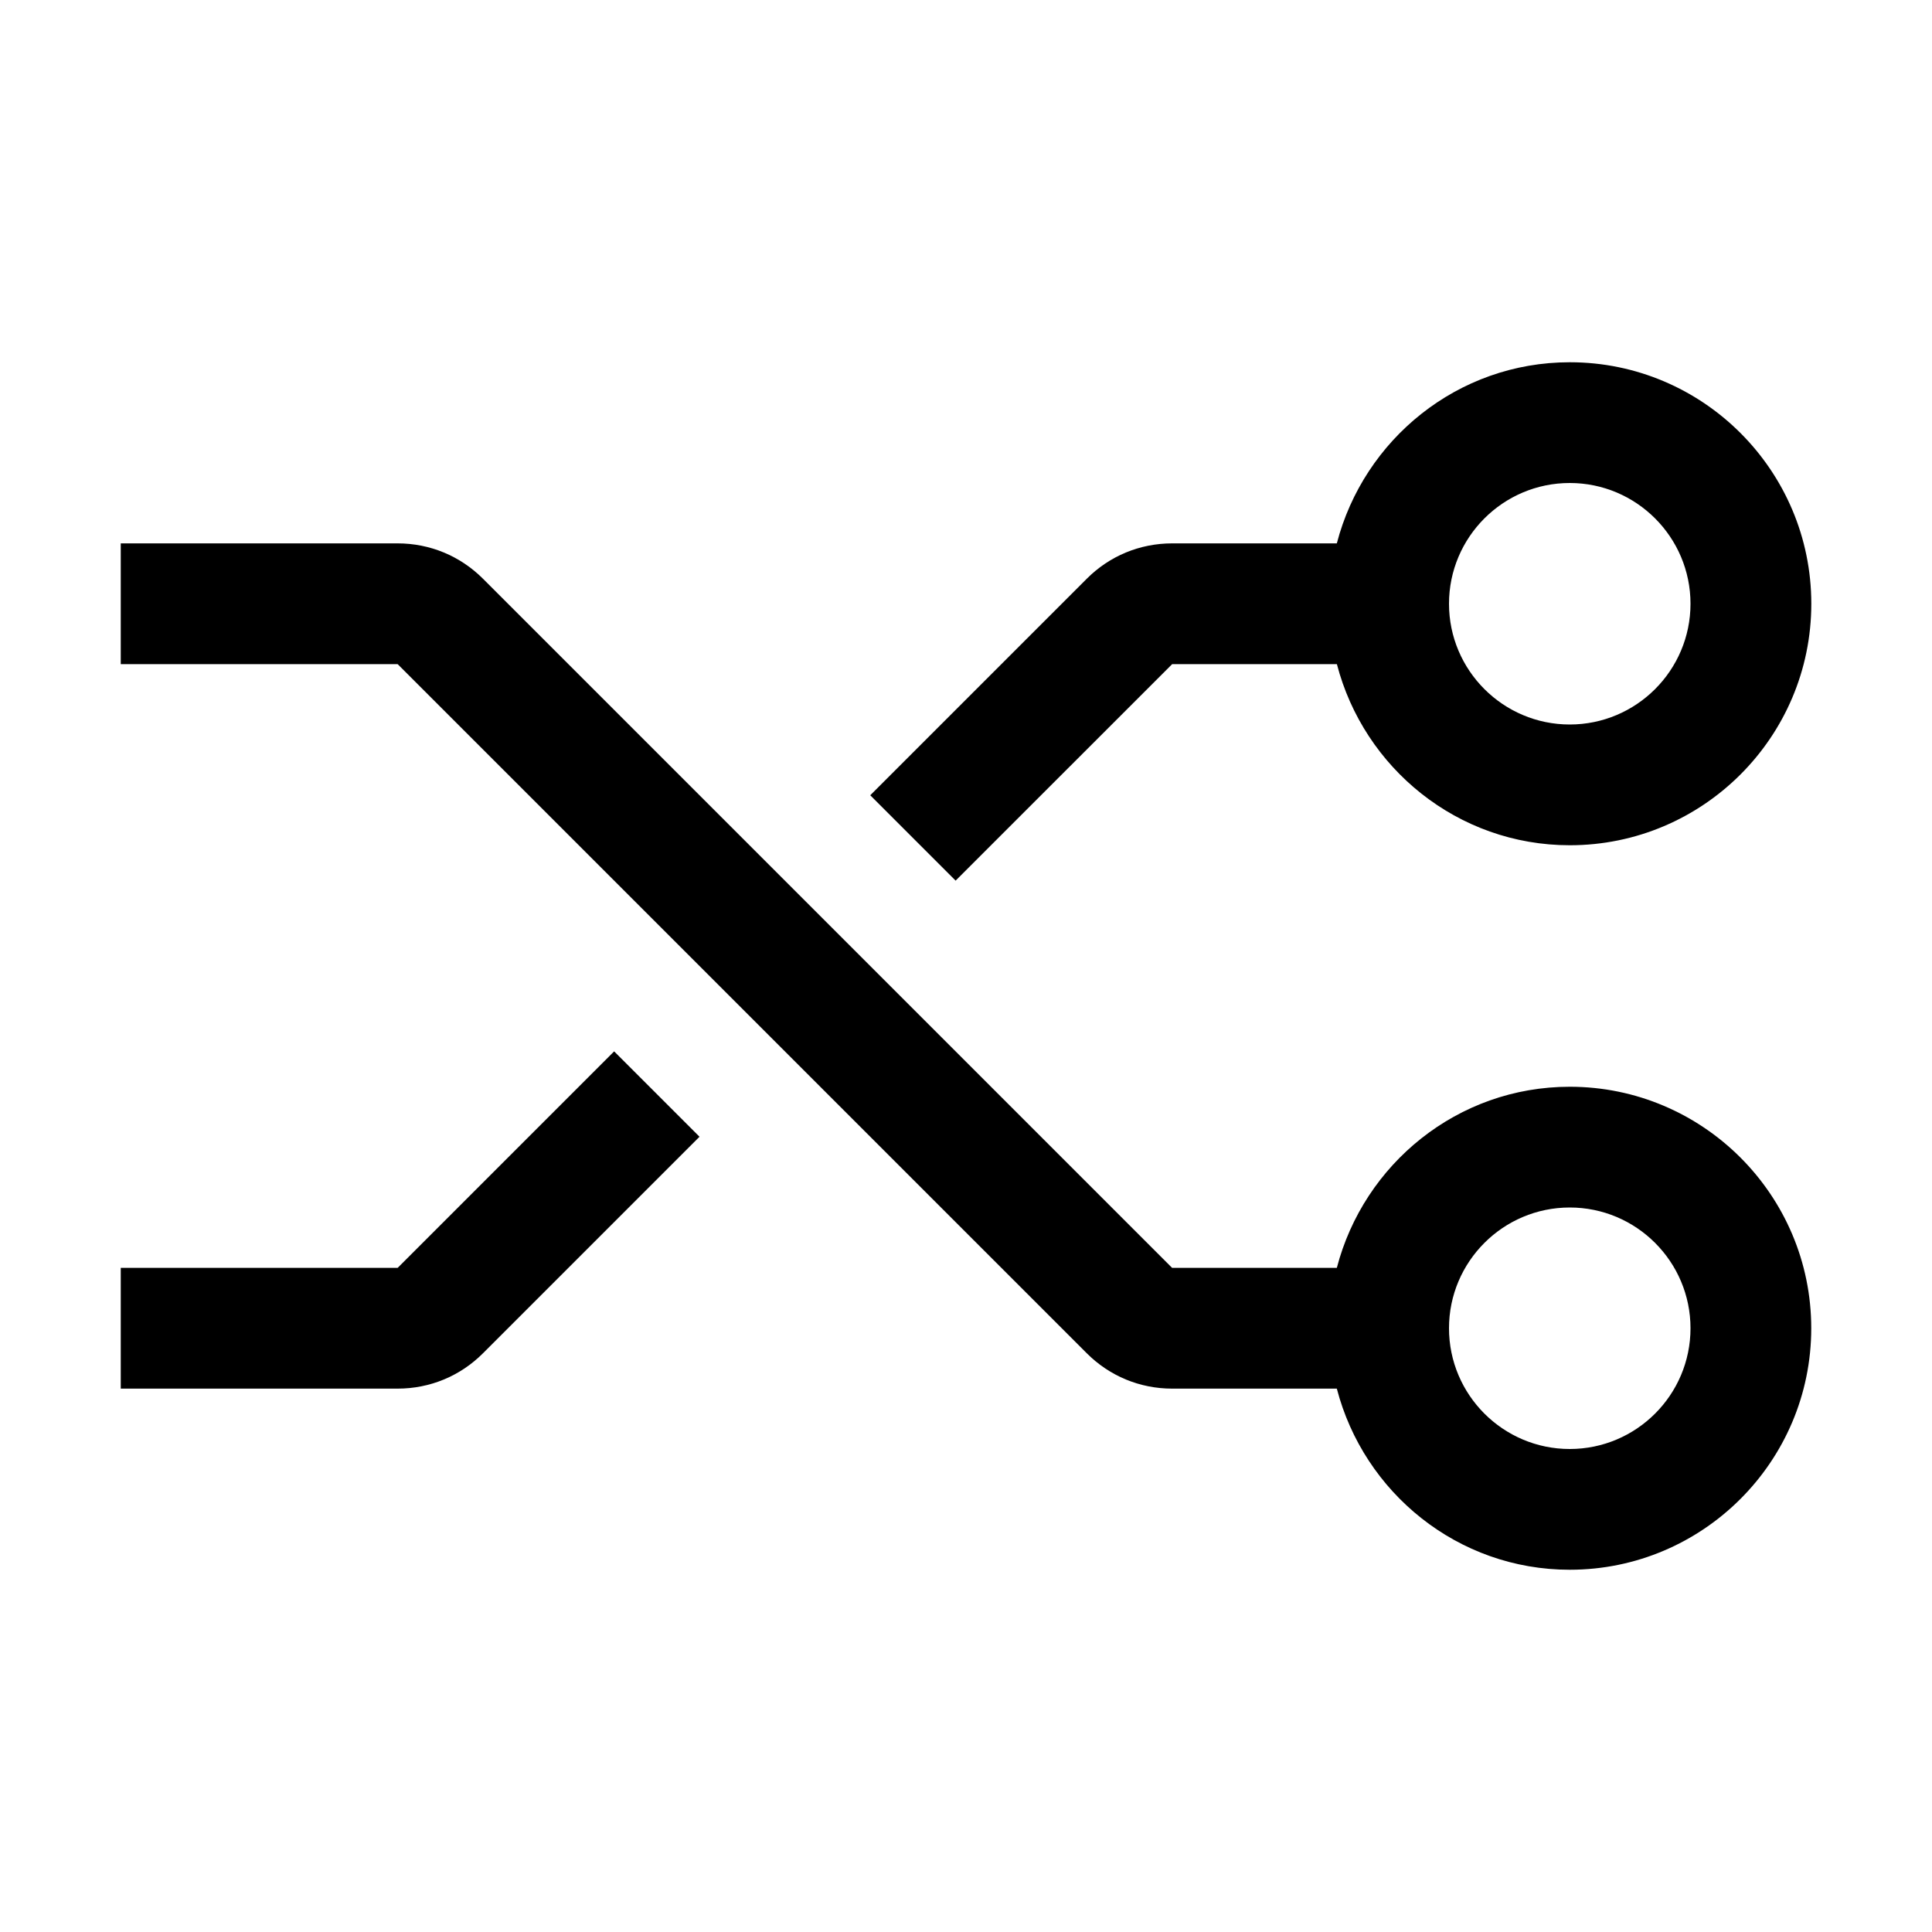
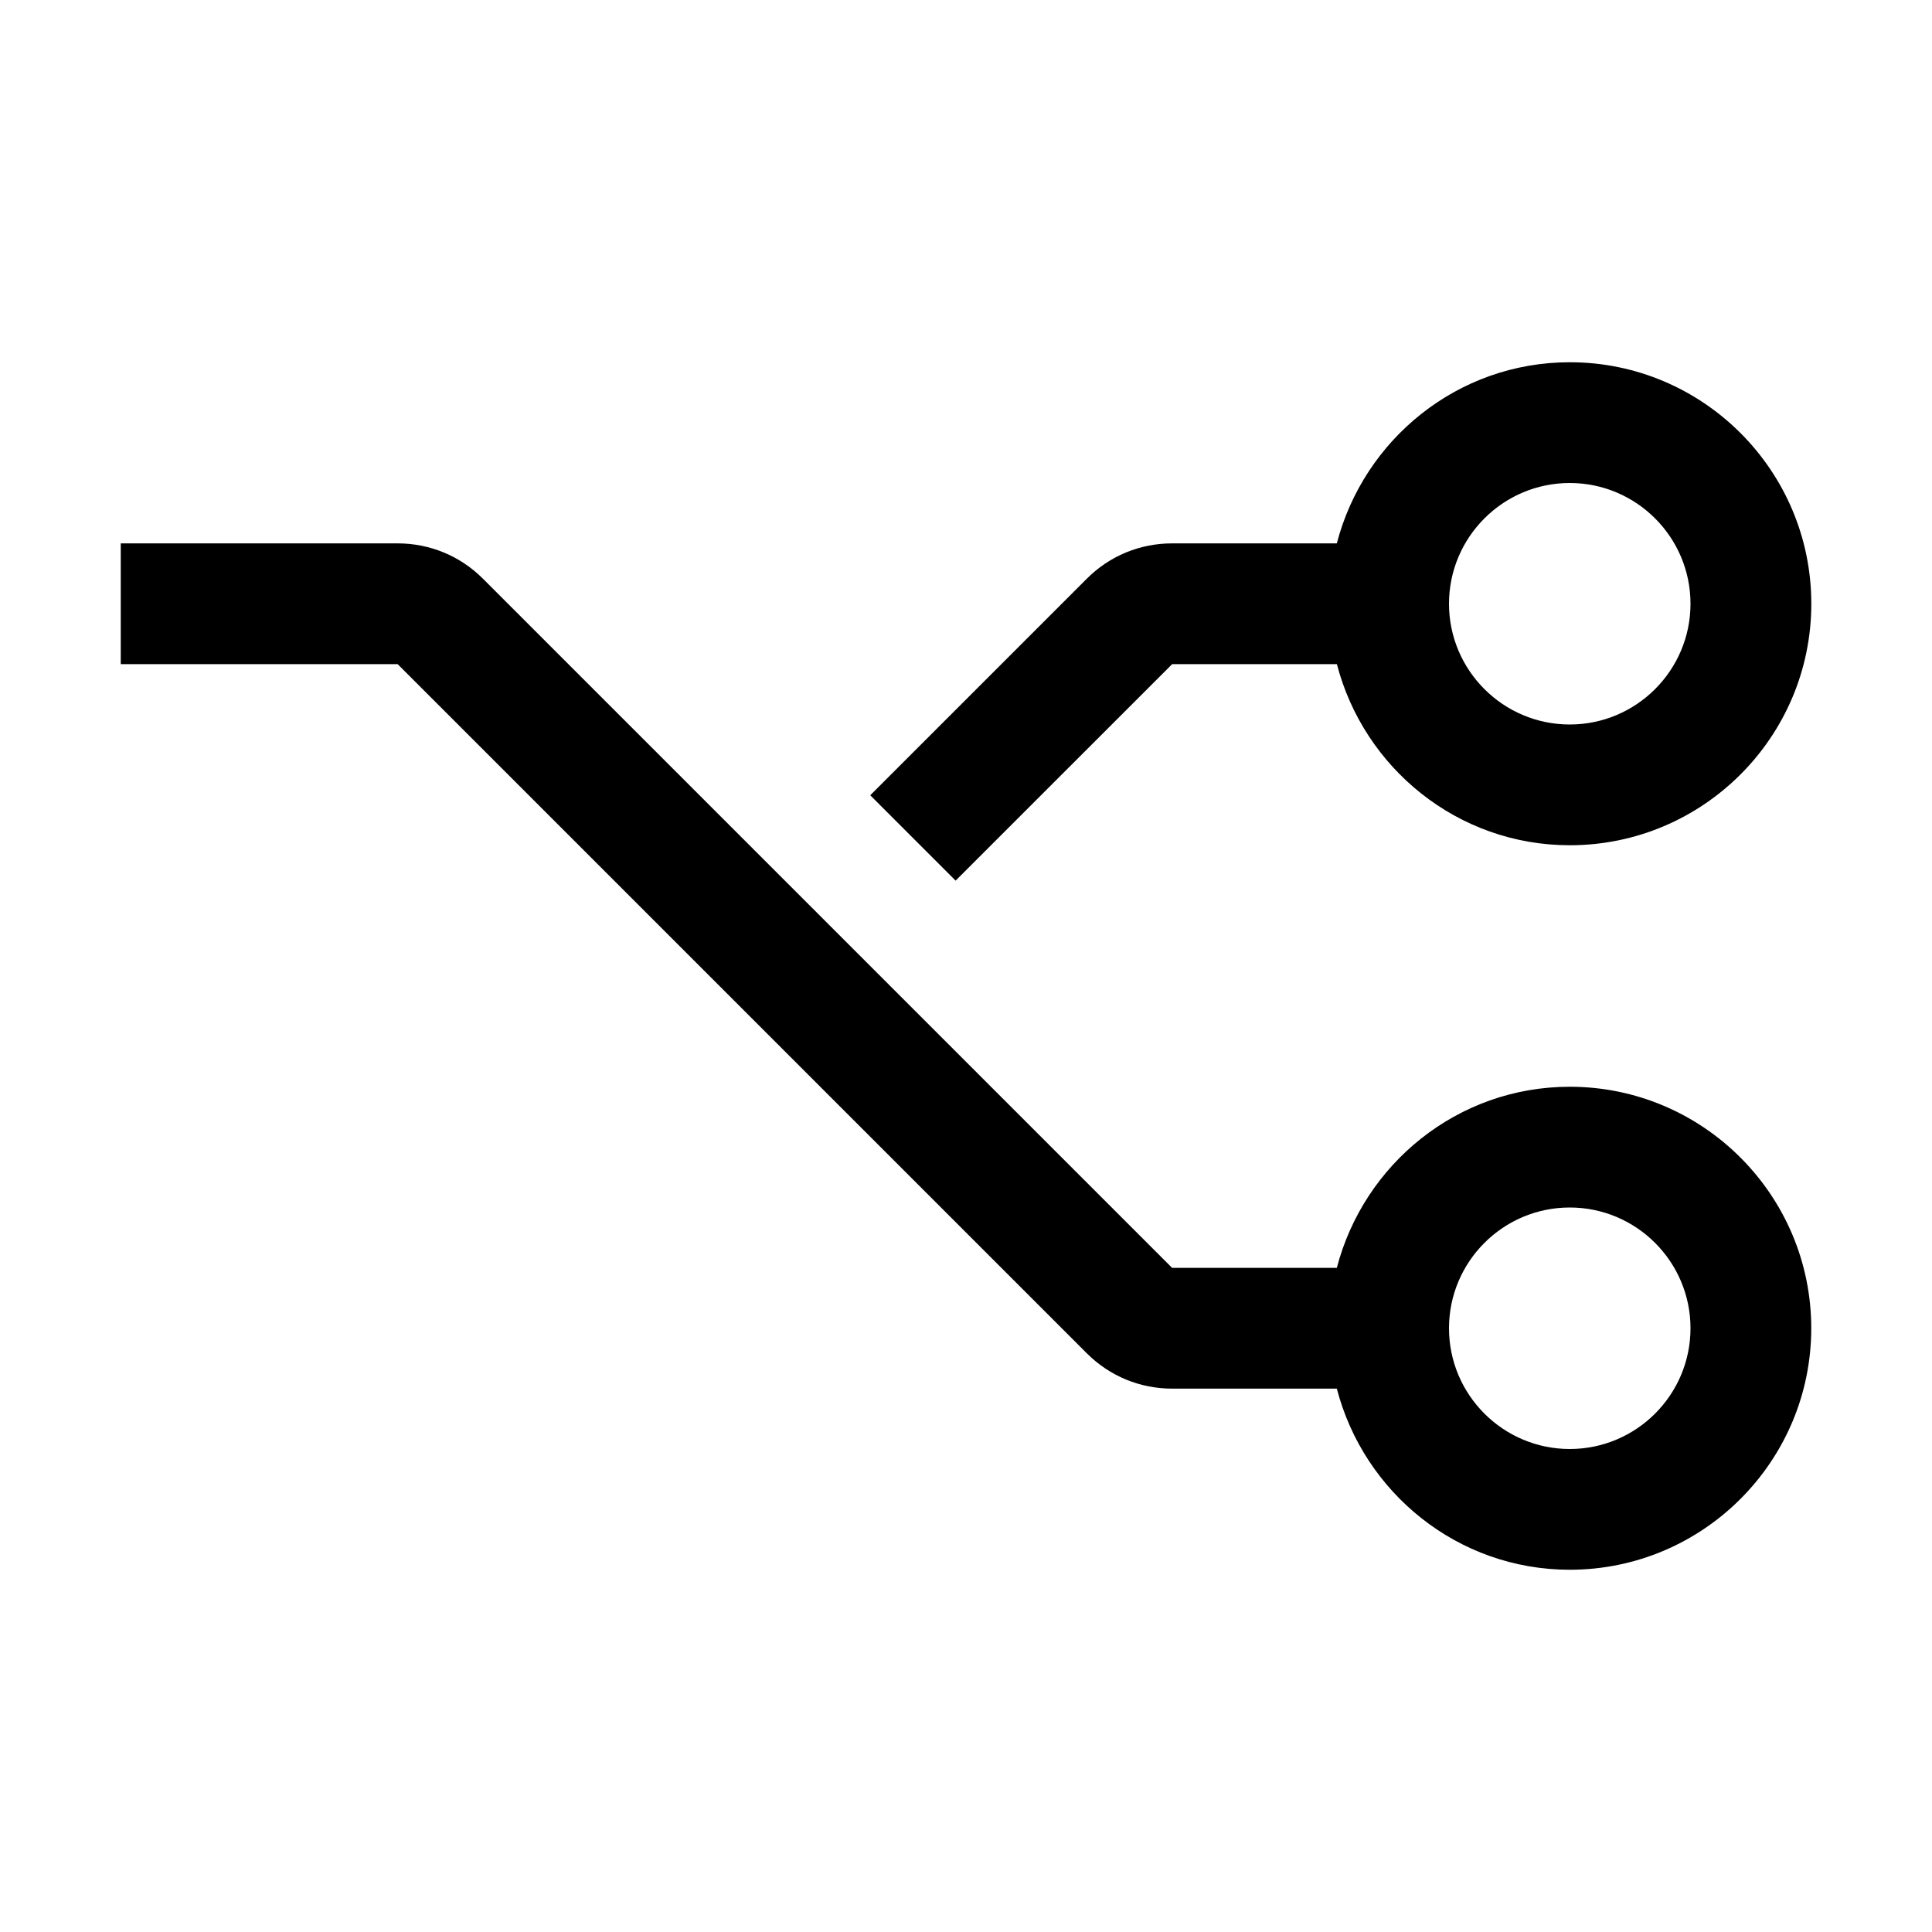
<svg xmlns="http://www.w3.org/2000/svg" viewBox="0 0 32 32" fill="currentColor">
  <defs />
  <path d="m26,6c-1.858,0-3.411,1.28-3.858,3h-2.728c-.534,0-1.037.208-1.414.586l-3.586,3.586,1.414,1.414,3.587-3.586h2.728c.447,1.72,2,3,3.858,3,2.206,0,4-1.794,4-4s-1.794-4-4-4Zm0,6c-1.103,0-2-.897-2-2s.897-2,2-2,2,.897,2,2-.897,2-2,2Z" />
-   <path d="m10.172,17.414l-3.586,3.586H2v2h4.586c.534,0,1.037-.208,1.414-.586l3.586-3.586-1.414-1.414Z" />
  <path d="m26,18c-1.858,0-3.411,1.28-3.858,3h-2.728l-11.414-11.414c-.378-.378-.88-.586-1.414-.586H2v2h4.586l11.414,11.414c.378.378.88.586,1.414.586h2.728c.447,1.72,2,3,3.858,3,2.206,0,4-1.794,4-4s-1.794-4-4-4Zm0,6c-1.103,0-2-.897-2-2s.897-2,2-2,2,.897,2,2-.897,2-2,2Z" />
  <rect id="_Transparent_Rectangle_" data-name="&amp;lt;Transparent Rectangle&amp;gt;" class="cls-1" width="32" height="32" style="fill: none" />
</svg>